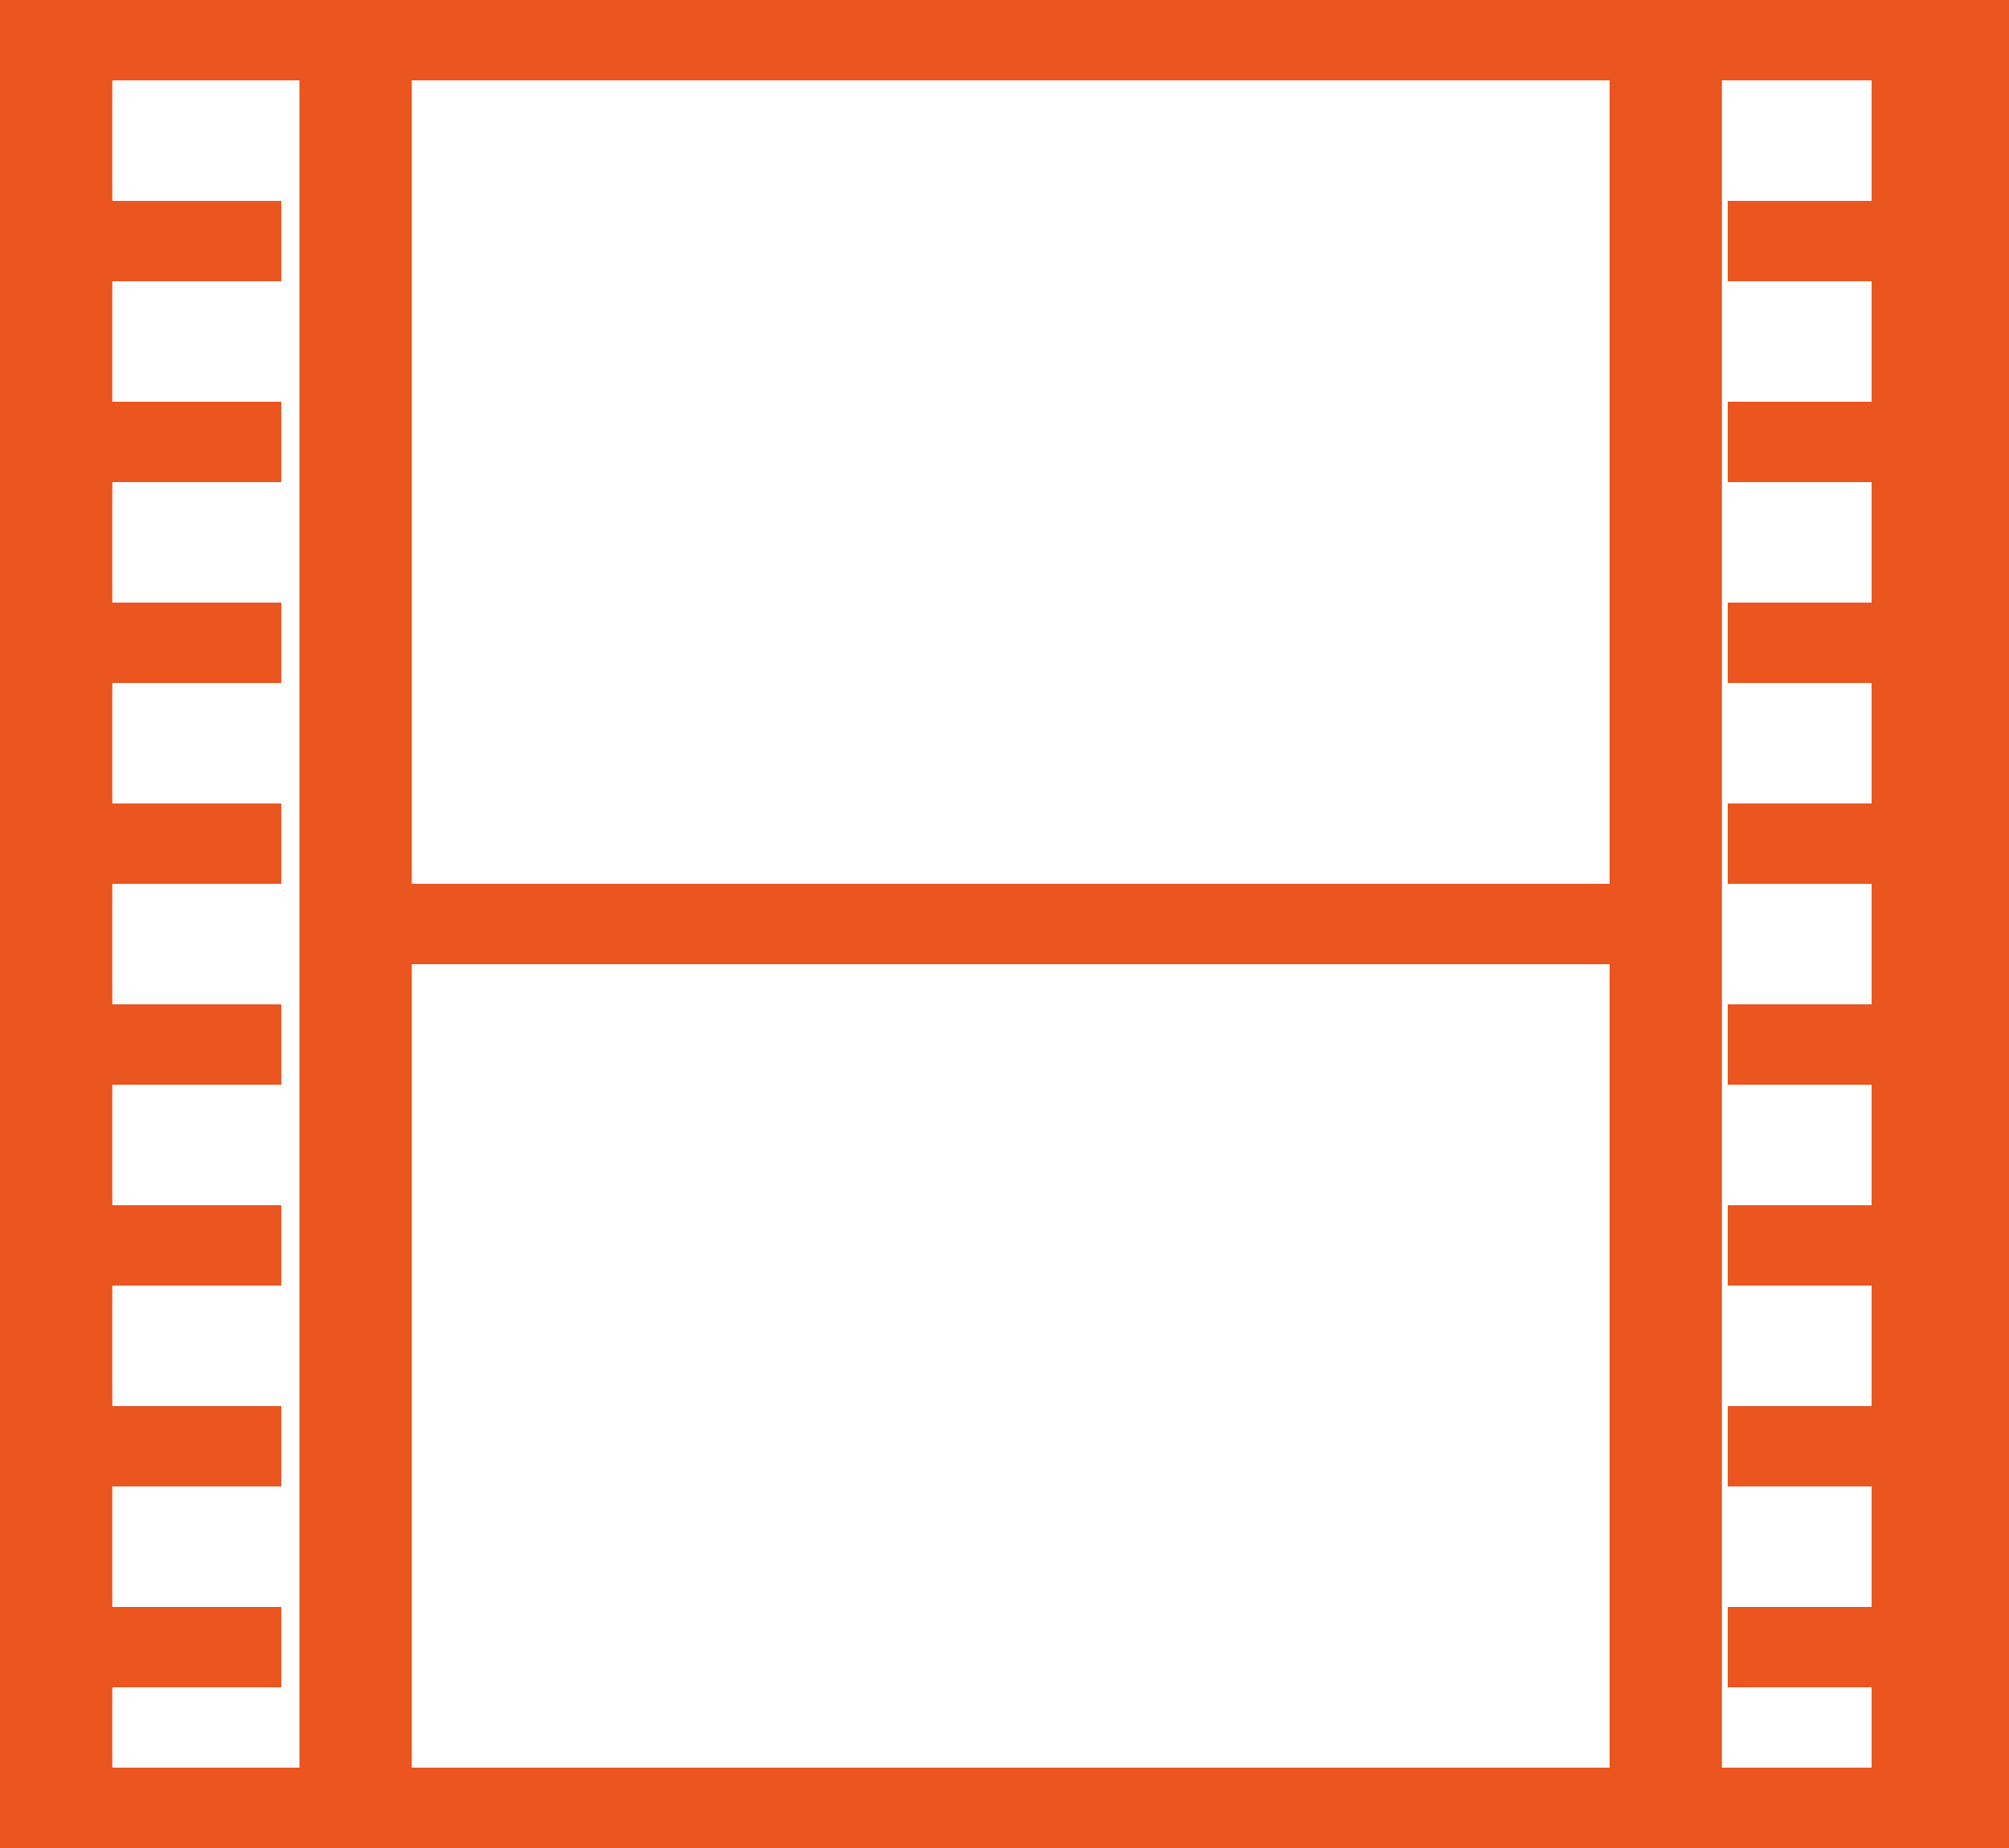
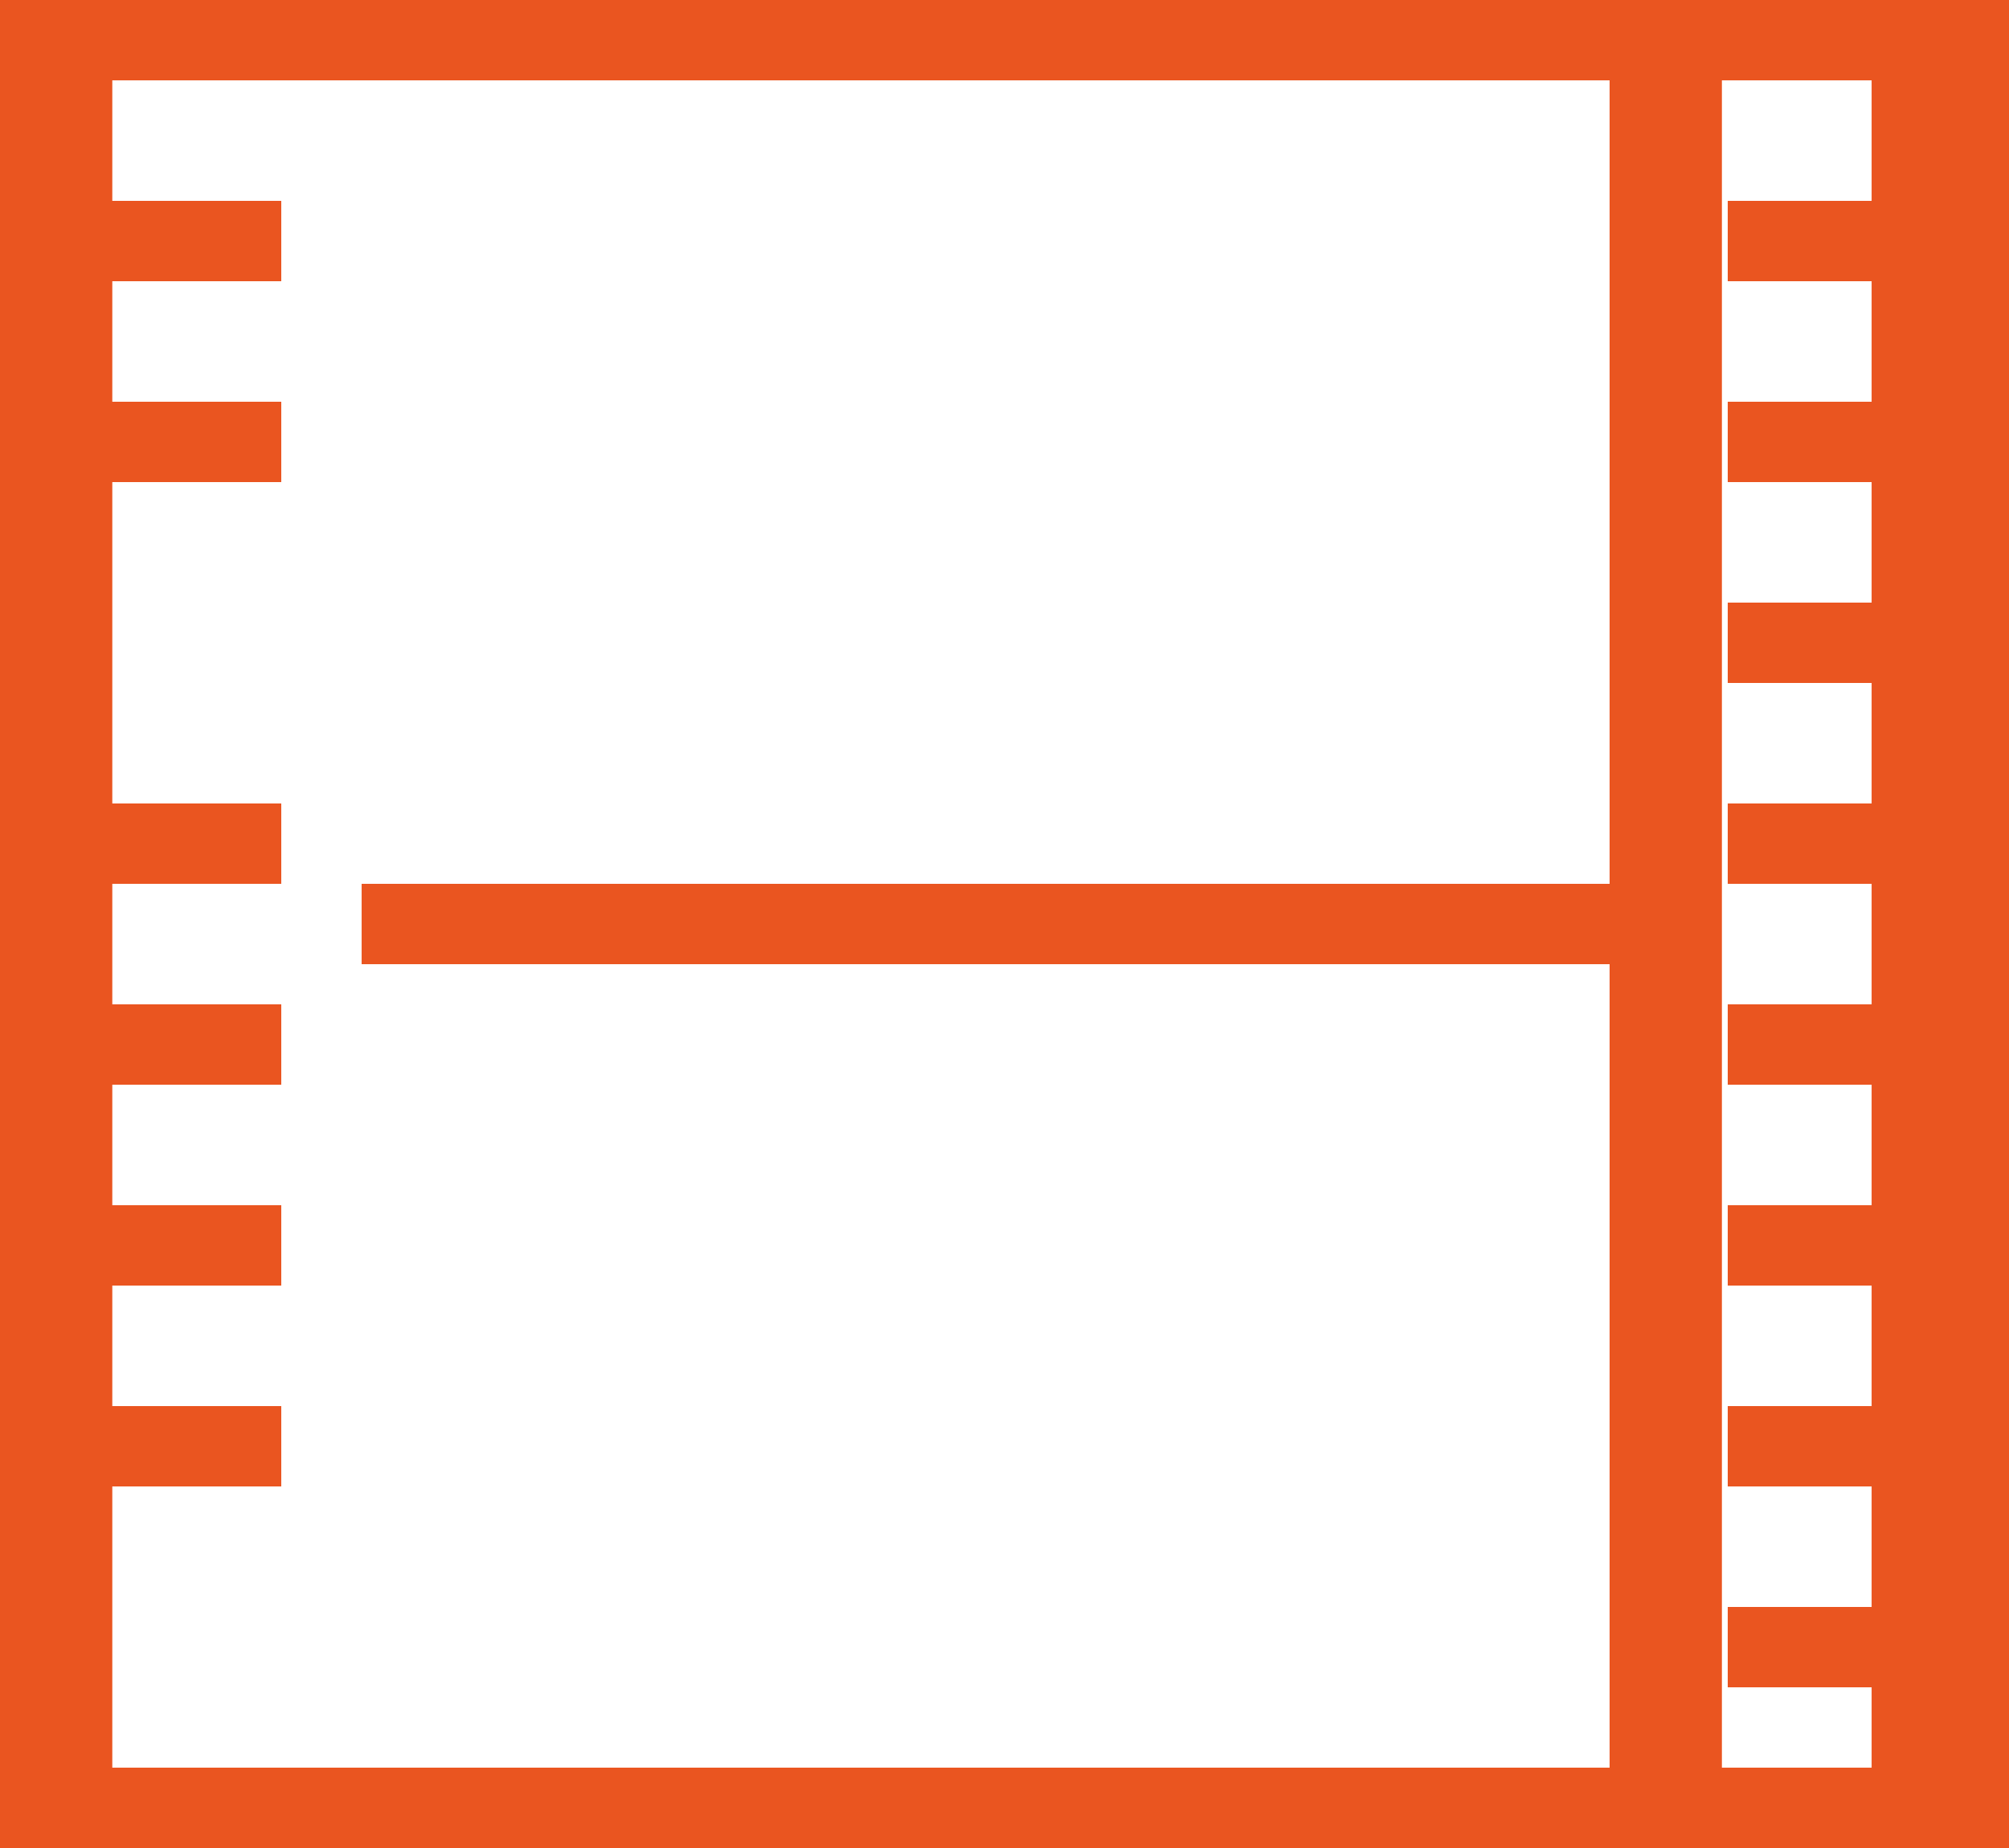
<svg xmlns="http://www.w3.org/2000/svg" width="53.67" height="49.376" viewBox="0 0 53.67 49.376">
  <g transform="translate(-207 -527)">
    <path d="M-1-1H52.67V48.376H-1ZM50.523,1.147H1.147V46.23H50.523Z" transform="translate(208 528)" fill="#ea5520" />
    <path d="M35.422,1.147H0V-1H35.422Z" transform="translate(216.661 551.615)" fill="#ea5520" />
    <path d="M5.367,1.147H0V-1H5.367Z" transform="translate(253.156 533.367)" fill="#ea5520" />
    <path d="M5.367,1.147H0V-1H5.367Z" transform="translate(253.156 538.734)" fill="#ea5520" />
    <path d="M5.367,1.147H0V-1H5.367Z" transform="translate(253.156 544.101)" fill="#ea5520" />
    <path d="M5.367,1.147H0V-1H5.367Z" transform="translate(253.156 549.468)" fill="#ea5520" />
    <path d="M5.367,1.147H0V-1H5.367Z" transform="translate(253.156 554.835)" fill="#ea5520" />
    <path d="M5.367,1.147H0V-1H5.367Z" transform="translate(253.156 560.202)" fill="#ea5520" />
    <path d="M5.367,1.147H0V-1H5.367Z" transform="translate(253.156 565.569)" fill="#ea5520" />
    <path d="M5.367,1.147H0V-1H5.367Z" transform="translate(253.156 570.936)" fill="#ea5520" />
    <rect width="3" height="47" transform="translate(257 528)" fill="#ea5520" />
    <rect width="3" height="47" transform="translate(250 528)" fill="#ea5520" />
    <path d="M5.367,1.147H0V-1H5.367Z" transform="translate(209.147 533.367)" fill="#ea5520" />
    <path d="M5.367,1.147H0V-1H5.367Z" transform="translate(209.147 538.734)" fill="#ea5520" />
-     <path d="M5.367,1.147H0V-1H5.367Z" transform="translate(209.147 544.101)" fill="#ea5520" />
+     <path d="M5.367,1.147H0H5.367Z" transform="translate(209.147 544.101)" fill="#ea5520" />
    <path d="M5.367,1.147H0V-1H5.367Z" transform="translate(209.147 549.468)" fill="#ea5520" />
    <path d="M5.367,1.147H0V-1H5.367Z" transform="translate(209.147 554.835)" fill="#ea5520" />
    <path d="M5.367,1.147H0V-1H5.367Z" transform="translate(209.147 560.202)" fill="#ea5520" />
    <path d="M5.367,1.147H0V-1H5.367Z" transform="translate(209.147 565.569)" fill="#ea5520" />
-     <path d="M5.367,1.147H0V-1H5.367Z" transform="translate(209.147 570.936)" fill="#ea5520" />
    <rect width="2" height="47" transform="translate(208 528)" fill="#ea5520" />
-     <rect width="3" height="47" transform="translate(215 528)" fill="#ea5520" />
  </g>
</svg>